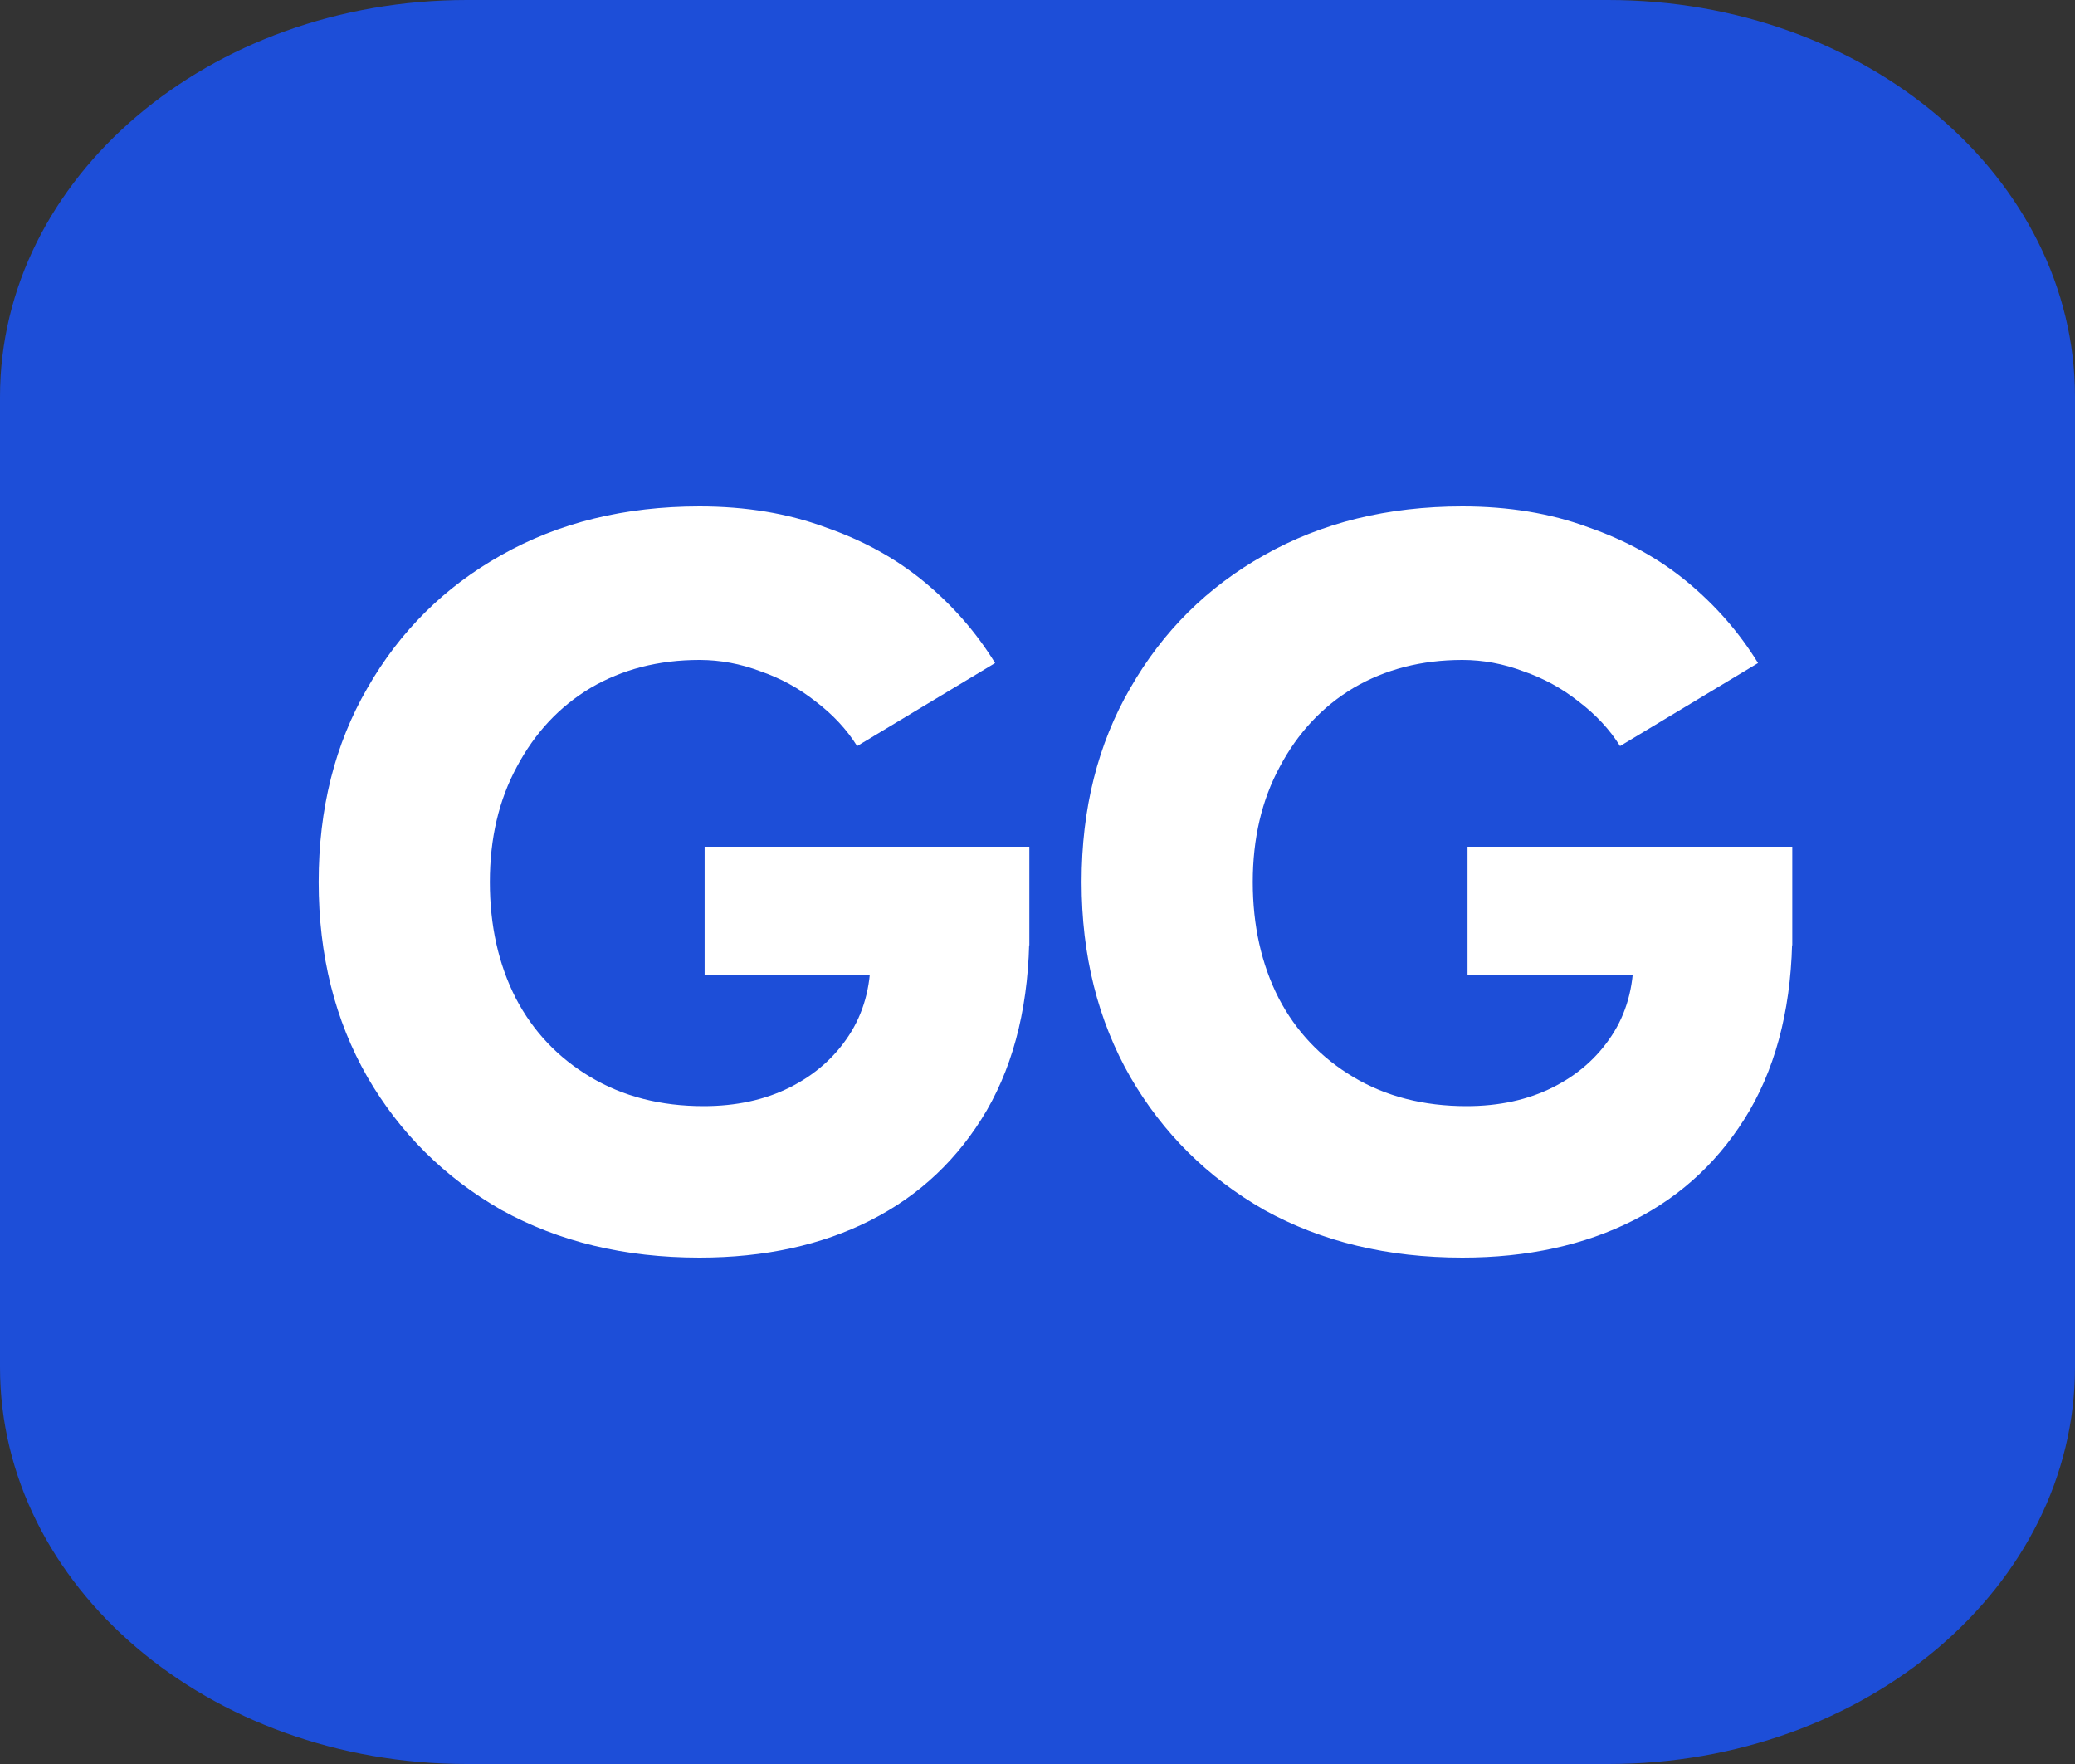
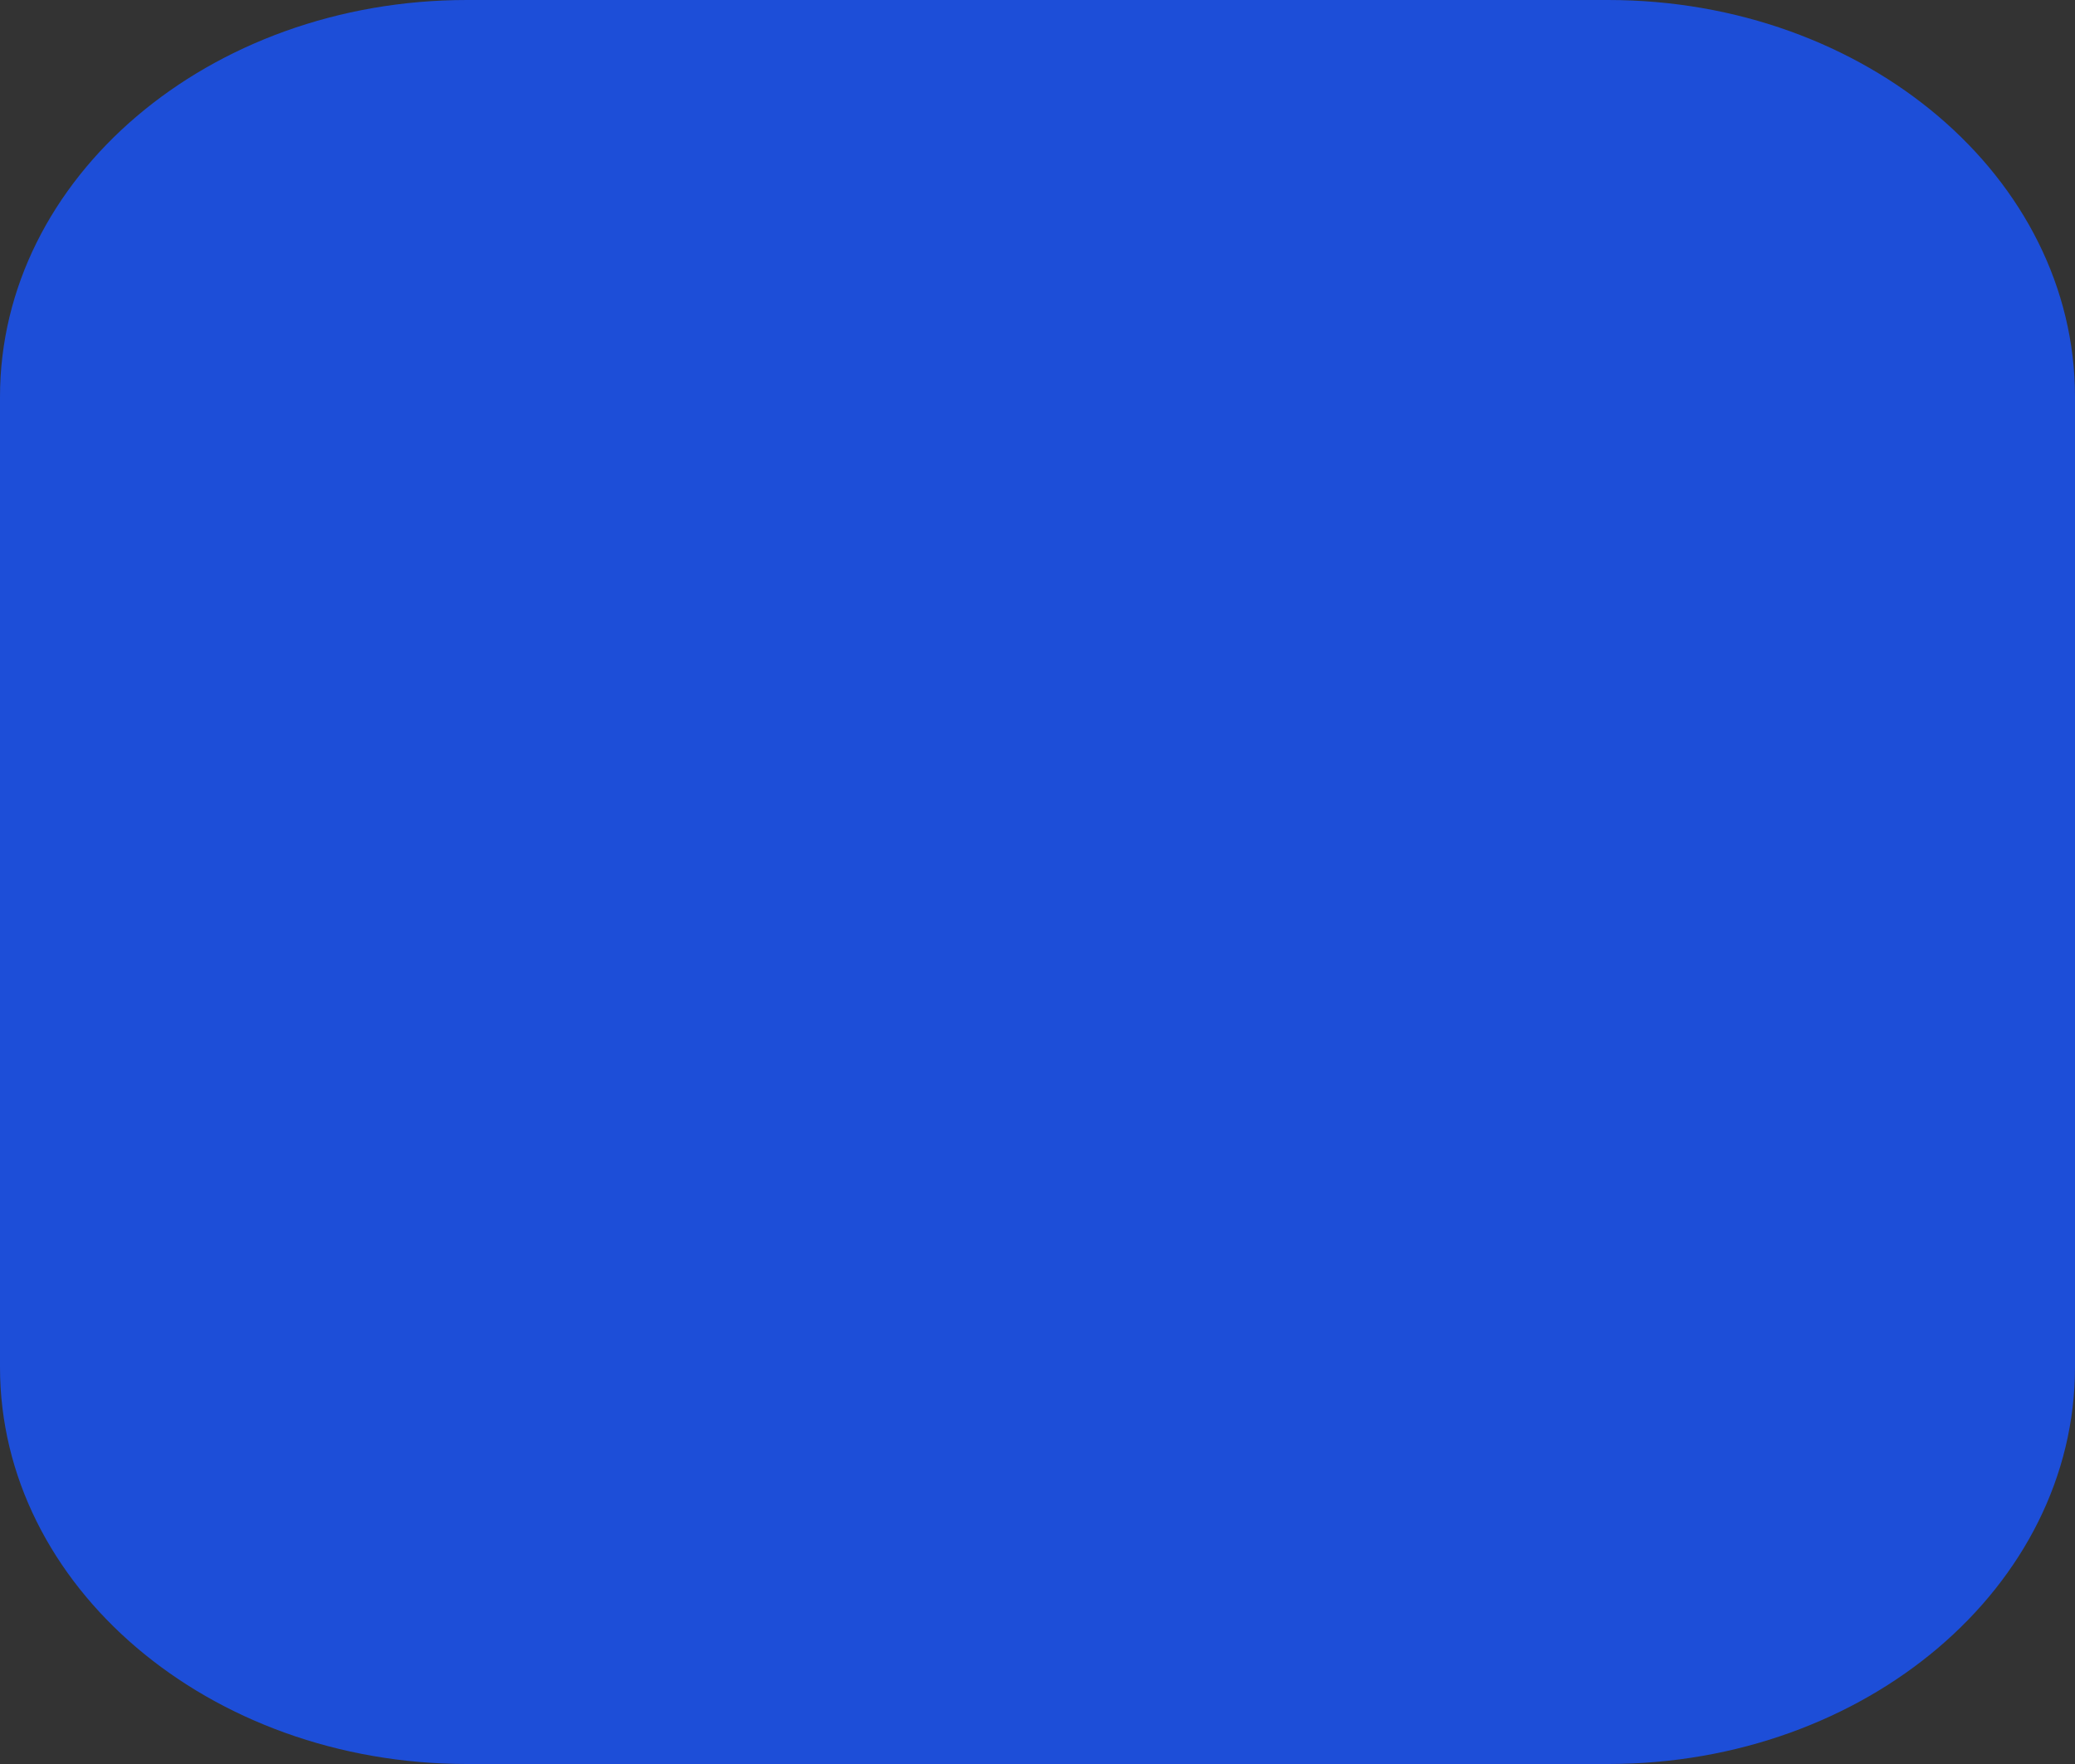
<svg xmlns="http://www.w3.org/2000/svg" width="80" height="68" viewBox="0 0 80 68" fill="none">
  <rect x="0" y="0" width="80" height="68" fill="#333333" stroke="none" />
-   <path d="M62 0H18C8.059 0 0 6.85 0 15.3V52.7C0 61.15 8.059 68 18 68H62C71.941 68 80 61.15 80 52.7V15.3C80 6.85 71.941 0 62 0Z" fill="#1D4ED8" />
-   <path d="M26.966 48.48C24.086 48.48 21.539 47.867 19.326 46.64C17.139 45.387 15.419 43.68 14.166 41.52C12.913 39.333 12.286 36.827 12.286 34C12.286 31.173 12.913 28.68 14.166 26.52C15.419 24.333 17.139 22.627 19.326 21.4C21.539 20.147 24.086 19.52 26.966 19.52C28.753 19.52 30.366 19.787 31.806 20.32C33.273 20.827 34.553 21.533 35.646 22.44C36.739 23.347 37.646 24.387 38.366 25.56L33.046 28.76C32.646 28.12 32.113 27.547 31.446 27.04C30.806 26.533 30.099 26.147 29.326 25.88C28.553 25.587 27.766 25.44 26.966 25.44C25.393 25.44 23.993 25.8 22.766 26.52C21.566 27.24 20.619 28.253 19.926 29.56C19.233 30.84 18.886 32.32 18.886 34C18.886 35.68 19.219 37.173 19.886 38.48C20.553 39.76 21.513 40.773 22.766 41.52C24.019 42.267 25.473 42.64 27.126 42.64C28.379 42.64 29.486 42.4 30.446 41.92C31.406 41.44 32.166 40.773 32.726 39.92C33.286 39.067 33.566 38.067 33.566 36.92L39.686 35.88C39.686 38.6 39.139 40.907 38.046 42.8C36.953 44.667 35.459 46.08 33.566 47.04C31.673 48 29.473 48.48 26.966 48.48ZM27.166 37.6V32.64H39.686V36.44L36.086 37.6H27.166ZM56.38 48.48C53.5 48.48 50.953 47.867 48.74 46.64C46.553 45.387 44.833 43.68 43.58 41.52C42.327 39.333 41.7 36.827 41.7 34C41.7 31.173 42.327 28.68 43.58 26.52C44.833 24.333 46.553 22.627 48.74 21.4C50.953 20.147 53.5 19.52 56.38 19.52C58.167 19.52 59.78 19.787 61.22 20.32C62.687 20.827 63.967 21.533 65.06 22.44C66.153 23.347 67.06 24.387 67.78 25.56L62.46 28.76C62.06 28.12 61.527 27.547 60.86 27.04C60.22 26.533 59.513 26.147 58.74 25.88C57.967 25.587 57.18 25.44 56.38 25.44C54.807 25.44 53.407 25.8 52.18 26.52C50.98 27.24 50.033 28.253 49.34 29.56C48.647 30.84 48.3 32.32 48.3 34C48.3 35.68 48.633 37.173 49.3 38.48C49.967 39.76 50.927 40.773 52.18 41.52C53.433 42.267 54.887 42.64 56.54 42.64C57.793 42.64 58.9 42.4 59.86 41.92C60.82 41.44 61.58 40.773 62.14 39.92C62.7 39.067 62.98 38.067 62.98 36.92L69.1 35.88C69.1 38.6 68.553 40.907 67.46 42.8C66.367 44.667 64.873 46.08 62.98 47.04C61.087 48 58.887 48.48 56.38 48.48ZM56.58 37.6V32.64H69.1V36.44L65.5 37.6H56.58Z" fill="white" />
+   <path d="M62 0H18C8.059 0 0 6.85 0 15.3V52.7C0 61.15 8.059 68 18 68H62C71.941 68 80 61.15 80 52.7V15.3C80 6.85 71.941 0 62 0" fill="#1D4ED8" />
</svg>